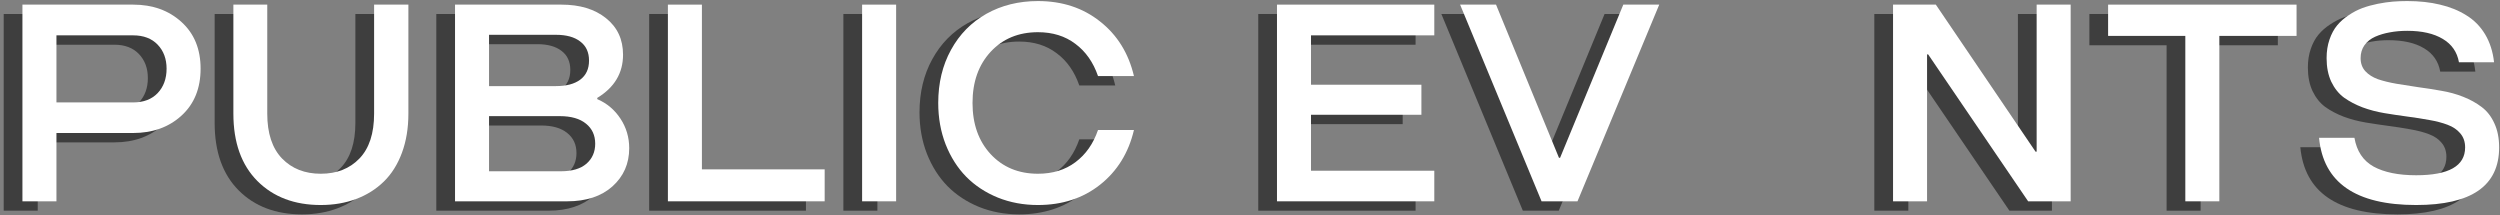
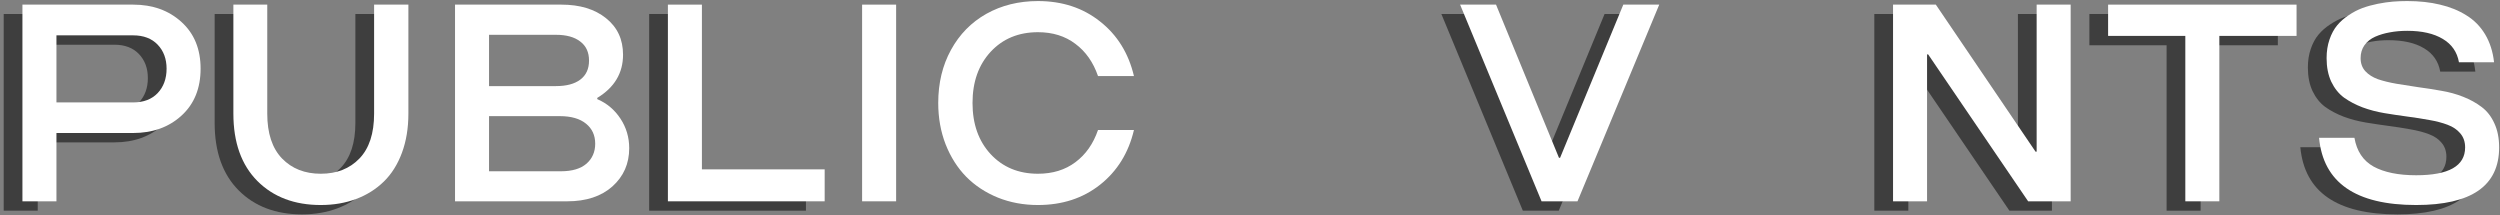
<svg xmlns="http://www.w3.org/2000/svg" width="534" height="46" viewBox="0 0 534 46" fill="none">
  <rect x="0" y="0" width="534" height="46" fill="#808080" stroke="none" />
  <path d="M24.434 30.41H8.057V45H0.791V2.988H24.434C28.613 2.988 32.06 4.229 34.775 6.709C37.49 9.17 38.848 12.49 38.848 16.67C38.848 20.869 37.49 24.209 34.775 26.689C32.06 29.17 28.613 30.41 24.434 30.41ZM8.057 23.877H24.434C26.66 23.877 28.408 23.213 29.678 21.885C30.947 20.537 31.582 18.799 31.582 16.67C31.582 14.58 30.947 12.871 29.678 11.543C28.408 10.215 26.66 9.551 24.434 9.551H8.057V23.877Z" fill="#3E3E3E" />
  <path d="M64.512 45.791C58.906 45.791 54.395 44.082 50.977 40.664C47.559 37.227 45.85 32.432 45.85 26.279V2.988H53.086V26.279C53.086 30.479 54.141 33.672 56.25 35.859C58.359 38.027 61.113 39.111 64.512 39.111C67.93 39.111 70.684 38.027 72.773 35.859C74.863 33.691 75.908 30.498 75.908 26.279V2.988H83.232V26.279C83.232 29.365 82.773 32.148 81.856 34.629C80.938 37.109 79.648 39.16 77.988 40.781C76.328 42.402 74.356 43.643 72.07 44.502C69.785 45.361 67.266 45.791 64.512 45.791Z" fill="#3E3E3E" />
-   <path d="M93.193 45V2.988H115.898C119.863 2.988 123.047 3.955 125.449 5.889C127.871 7.822 129.082 10.42 129.082 13.682C129.082 17.607 127.246 20.684 123.574 22.91V23.174C125.625 24.053 127.275 25.439 128.525 27.334C129.775 29.229 130.4 31.338 130.4 33.662C130.4 36.943 129.209 39.658 126.826 41.807C124.443 43.935 121.221 45 117.158 45H93.193ZM100.459 20.391H114.756C116.982 20.391 118.711 19.932 119.941 19.014C121.191 18.076 121.816 16.719 121.816 14.941C121.816 13.164 121.191 11.807 119.941 10.869C118.711 9.912 116.982 9.434 114.756 9.434H100.459V20.391ZM100.459 38.584H115.811C118.193 38.584 120.01 38.047 121.26 36.973C122.51 35.879 123.135 34.453 123.135 32.695C123.135 30.898 122.48 29.473 121.172 28.418C119.863 27.344 117.998 26.807 115.576 26.807H100.459V38.584Z" fill="#3E3E3E" />
  <path d="M138.662 45V2.988H145.928V38.174H172.148V45H138.662Z" fill="#3E3E3E" />
-   <path d="M180.146 45V2.988H187.412V45H180.146Z" fill="#3E3E3E" />
-   <path d="M217.705 45.791C214.639 45.791 211.787 45.264 209.15 44.209C206.514 43.135 204.258 41.65 202.383 39.756C200.527 37.861 199.062 35.557 197.988 32.842C196.934 30.127 196.406 27.178 196.406 23.994C196.406 19.736 197.314 15.957 199.131 12.656C200.947 9.336 203.467 6.768 206.689 4.951C209.932 3.135 213.604 2.227 217.705 2.227C222.9 2.227 227.324 3.682 230.977 6.592C234.648 9.482 237.061 13.369 238.213 18.252H230.537C229.521 15.303 227.91 13.008 225.703 11.367C223.516 9.707 220.85 8.877 217.705 8.877C213.564 8.877 210.195 10.273 207.598 13.066C205.02 15.859 203.73 19.502 203.73 23.994C203.73 28.486 205.02 32.129 207.598 34.922C210.195 37.715 213.564 39.111 217.705 39.111C220.85 39.111 223.516 38.291 225.703 36.65C227.91 35.01 229.521 32.715 230.537 29.766H238.213C237.061 34.648 234.648 38.545 230.977 41.455C227.324 44.346 222.9 45.791 217.705 45.791Z" fill="#3E3E3E" />
-   <path d="M276.029 26.514V38.467H302.367V45H268.764V2.988H302.367V9.551H276.029V20.098H299.613V26.514H276.029Z" fill="#3E3E3E" />
  <path d="M325.277 45L307.875 2.988H315.551L328.998 35.713H329.232L342.738 2.988H350.414L332.953 45H325.277Z" fill="#3E3E3E" />
  <path d="M438.293 2.988V45H429.211L407.854 13.623H407.619V45H400.354V2.988H409.494L430.793 34.395H431.027V2.988H438.293Z" fill="#3E3E3E" />
  <path d="M462.785 45V9.668H446.291V2.988H486.545V9.668H470.051V45H462.785Z" fill="#3E3E3E" />
  <path d="M512.092 45.791C499.162 45.791 492.248 41.006 491.35 31.436H498.908C499.396 34.287 500.764 36.338 503.01 37.588C505.275 38.818 508.303 39.434 512.092 39.434C519.064 39.434 522.551 37.451 522.551 33.486C522.551 32.295 522.209 31.299 521.525 30.498C520.861 29.697 519.953 29.082 518.801 28.652C517.668 28.223 516.359 27.881 514.875 27.627C513.391 27.354 511.828 27.109 510.188 26.895C508.566 26.68 506.936 26.436 505.295 26.162C503.674 25.889 502.121 25.479 500.637 24.932C499.152 24.365 497.834 23.672 496.682 22.852C495.549 22.012 494.641 20.879 493.957 19.453C493.293 18.027 492.961 16.348 492.961 14.414C492.961 12.969 493.166 11.65 493.576 10.459C493.986 9.248 494.533 8.232 495.217 7.412C495.9 6.592 496.721 5.869 497.678 5.244C498.635 4.6 499.611 4.092 500.607 3.721C501.623 3.35 502.717 3.047 503.889 2.812C505.08 2.578 506.164 2.422 507.141 2.344C508.137 2.266 509.152 2.227 510.188 2.227C512.766 2.227 515.1 2.48 517.189 2.988C519.299 3.477 521.174 4.238 522.814 5.273C524.475 6.289 525.812 7.646 526.828 9.346C527.844 11.045 528.479 13.027 528.732 15.293H521.232C520.842 13.105 519.689 11.445 517.775 10.312C515.861 9.16 513.332 8.584 510.188 8.584C508.859 8.584 507.629 8.691 506.496 8.906C505.363 9.102 504.309 9.414 503.332 9.844C502.375 10.273 501.613 10.879 501.047 11.66C500.5 12.441 500.227 13.359 500.227 14.414C500.227 15.527 500.559 16.455 501.223 17.197C501.906 17.939 502.814 18.516 503.947 18.926C505.1 19.316 506.418 19.639 507.902 19.893C509.387 20.146 510.939 20.391 512.561 20.625C514.201 20.84 515.832 21.094 517.453 21.387C519.094 21.66 520.656 22.09 522.141 22.676C523.625 23.262 524.934 23.984 526.066 24.844C527.219 25.703 528.127 26.865 528.791 28.33C529.475 29.795 529.816 31.514 529.816 33.486C529.816 41.69 523.908 45.791 512.092 45.791Z" fill="#3E3E3E" />
  <path d="M28.434 28.41H12.057V43H4.791V0.988H28.434C32.613 0.988 36.06 2.229 38.775 4.709C41.49 7.17 42.848 10.49 42.848 14.67C42.848 18.869 41.49 22.209 38.775 24.689C36.06 27.17 32.613 28.41 28.434 28.41ZM12.057 21.877H28.434C30.66 21.877 32.408 21.213 33.678 19.885C34.947 18.537 35.582 16.799 35.582 14.67C35.582 12.58 34.947 10.871 33.678 9.543C32.408 8.215 30.66 7.551 28.434 7.551H12.057V21.877Z" fill="white" />
  <path d="M68.512 43.791C62.906 43.791 58.395 42.082 54.977 38.664C51.559 35.227 49.85 30.432 49.85 24.279V0.988H57.086V24.279C57.086 28.479 58.141 31.672 60.25 33.859C62.359 36.027 65.113 37.111 68.512 37.111C71.93 37.111 74.684 36.027 76.773 33.859C78.863 31.691 79.908 28.498 79.908 24.279V0.988H87.232V24.279C87.232 27.365 86.773 30.148 85.856 32.629C84.938 35.109 83.648 37.16 81.988 38.781C80.328 40.402 78.356 41.643 76.07 42.502C73.785 43.361 71.266 43.791 68.512 43.791Z" fill="white" />
  <path d="M97.193 43V0.988H119.898C123.863 0.988 127.047 1.955 129.449 3.889C131.871 5.822 133.082 8.42 133.082 11.682C133.082 15.607 131.246 18.684 127.574 20.91V21.174C129.625 22.053 131.275 23.439 132.525 25.334C133.775 27.229 134.4 29.338 134.4 31.662C134.4 34.943 133.209 37.658 130.826 39.807C128.443 41.935 125.221 43 121.158 43H97.193ZM104.459 18.391H118.756C120.982 18.391 122.711 17.932 123.941 17.014C125.191 16.076 125.816 14.719 125.816 12.941C125.816 11.164 125.191 9.807 123.941 8.869C122.711 7.912 120.982 7.434 118.756 7.434H104.459V18.391ZM104.459 36.584H119.811C122.193 36.584 124.01 36.047 125.26 34.973C126.51 33.879 127.135 32.453 127.135 30.695C127.135 28.898 126.48 27.473 125.172 26.418C123.863 25.344 121.998 24.807 119.576 24.807H104.459V36.584Z" fill="white" />
  <path d="M142.662 43V0.988H149.928V36.174H176.148V43H142.662Z" fill="white" />
  <path d="M184.146 43V0.988H191.412V43H184.146Z" fill="white" />
  <path d="M221.705 43.791C218.639 43.791 215.787 43.264 213.15 42.209C210.514 41.135 208.258 39.65 206.383 37.756C204.527 35.861 203.062 33.557 201.988 30.842C200.934 28.127 200.406 25.178 200.406 21.994C200.406 17.736 201.314 13.957 203.131 10.656C204.947 7.336 207.467 4.768 210.689 2.951C213.932 1.135 217.604 0.227 221.705 0.227C226.9 0.227 231.324 1.682 234.977 4.592C238.648 7.482 241.061 11.369 242.213 16.252H234.537C233.521 13.303 231.91 11.008 229.703 9.367C227.516 7.707 224.85 6.877 221.705 6.877C217.564 6.877 214.195 8.273 211.598 11.066C209.02 13.859 207.73 17.502 207.73 21.994C207.73 26.486 209.02 30.129 211.598 32.922C214.195 35.715 217.564 37.111 221.705 37.111C224.85 37.111 227.516 36.291 229.703 34.65C231.91 33.01 233.521 30.715 234.537 27.766H242.213C241.061 32.648 238.648 36.545 234.977 39.455C231.324 42.346 226.9 43.791 221.705 43.791Z" fill="white" />
-   <path d="M280.029 24.514V36.467H306.367V43H272.764V0.988H306.367V7.551H280.029V18.098H303.613V24.514H280.029Z" fill="white" />
  <path d="M329.277 43L311.875 0.988H319.551L332.998 33.713H333.232L346.738 0.988H354.414L336.953 43H329.277Z" fill="white" />
  <path d="M442.293 0.988V43H433.211L411.854 11.623H411.619V43H404.354V0.988H413.494L434.793 32.395H435.027V0.988H442.293Z" fill="white" />
  <path d="M466.785 43V7.668H450.291V0.988H490.545V7.668H474.051V43H466.785Z" fill="white" />
  <path d="M516.092 43.791C503.162 43.791 496.248 39.006 495.35 29.436H502.908C503.396 32.287 504.764 34.338 507.01 35.588C509.275 36.818 512.303 37.434 516.092 37.434C523.064 37.434 526.551 35.451 526.551 31.486C526.551 30.295 526.209 29.299 525.525 28.498C524.861 27.697 523.953 27.082 522.801 26.652C521.668 26.223 520.359 25.881 518.875 25.627C517.391 25.354 515.828 25.109 514.188 24.895C512.566 24.68 510.936 24.436 509.295 24.162C507.674 23.889 506.121 23.479 504.637 22.932C503.152 22.365 501.834 21.672 500.682 20.852C499.549 20.012 498.641 18.879 497.957 17.453C497.293 16.027 496.961 14.348 496.961 12.414C496.961 10.969 497.166 9.65 497.576 8.459C497.986 7.248 498.533 6.232 499.217 5.412C499.9 4.592 500.721 3.869 501.678 3.244C502.635 2.6 503.611 2.092 504.607 1.721C505.623 1.35 506.717 1.047 507.889 0.812C509.08 0.578 510.164 0.422 511.141 0.344C512.137 0.266 513.152 0.227 514.188 0.227C516.766 0.227 519.1 0.48 521.189 0.988C523.299 1.477 525.174 2.238 526.814 3.273C528.475 4.289 529.812 5.646 530.828 7.346C531.844 9.045 532.479 11.027 532.732 13.293H525.232C524.842 11.105 523.689 9.445 521.775 8.312C519.861 7.16 517.332 6.584 514.188 6.584C512.859 6.584 511.629 6.691 510.496 6.906C509.363 7.102 508.309 7.414 507.332 7.844C506.375 8.273 505.613 8.879 505.047 9.66C504.5 10.441 504.227 11.359 504.227 12.414C504.227 13.527 504.559 14.455 505.223 15.197C505.906 15.94 506.814 16.516 507.947 16.926C509.1 17.316 510.418 17.639 511.902 17.893C513.387 18.146 514.939 18.391 516.561 18.625C518.201 18.84 519.832 19.094 521.453 19.387C523.094 19.66 524.656 20.09 526.141 20.676C527.625 21.262 528.934 21.984 530.066 22.844C531.219 23.703 532.127 24.865 532.791 26.33C533.475 27.795 533.816 29.514 533.816 31.486C533.816 39.69 527.908 43.791 516.092 43.791Z" fill="white" />
</svg>